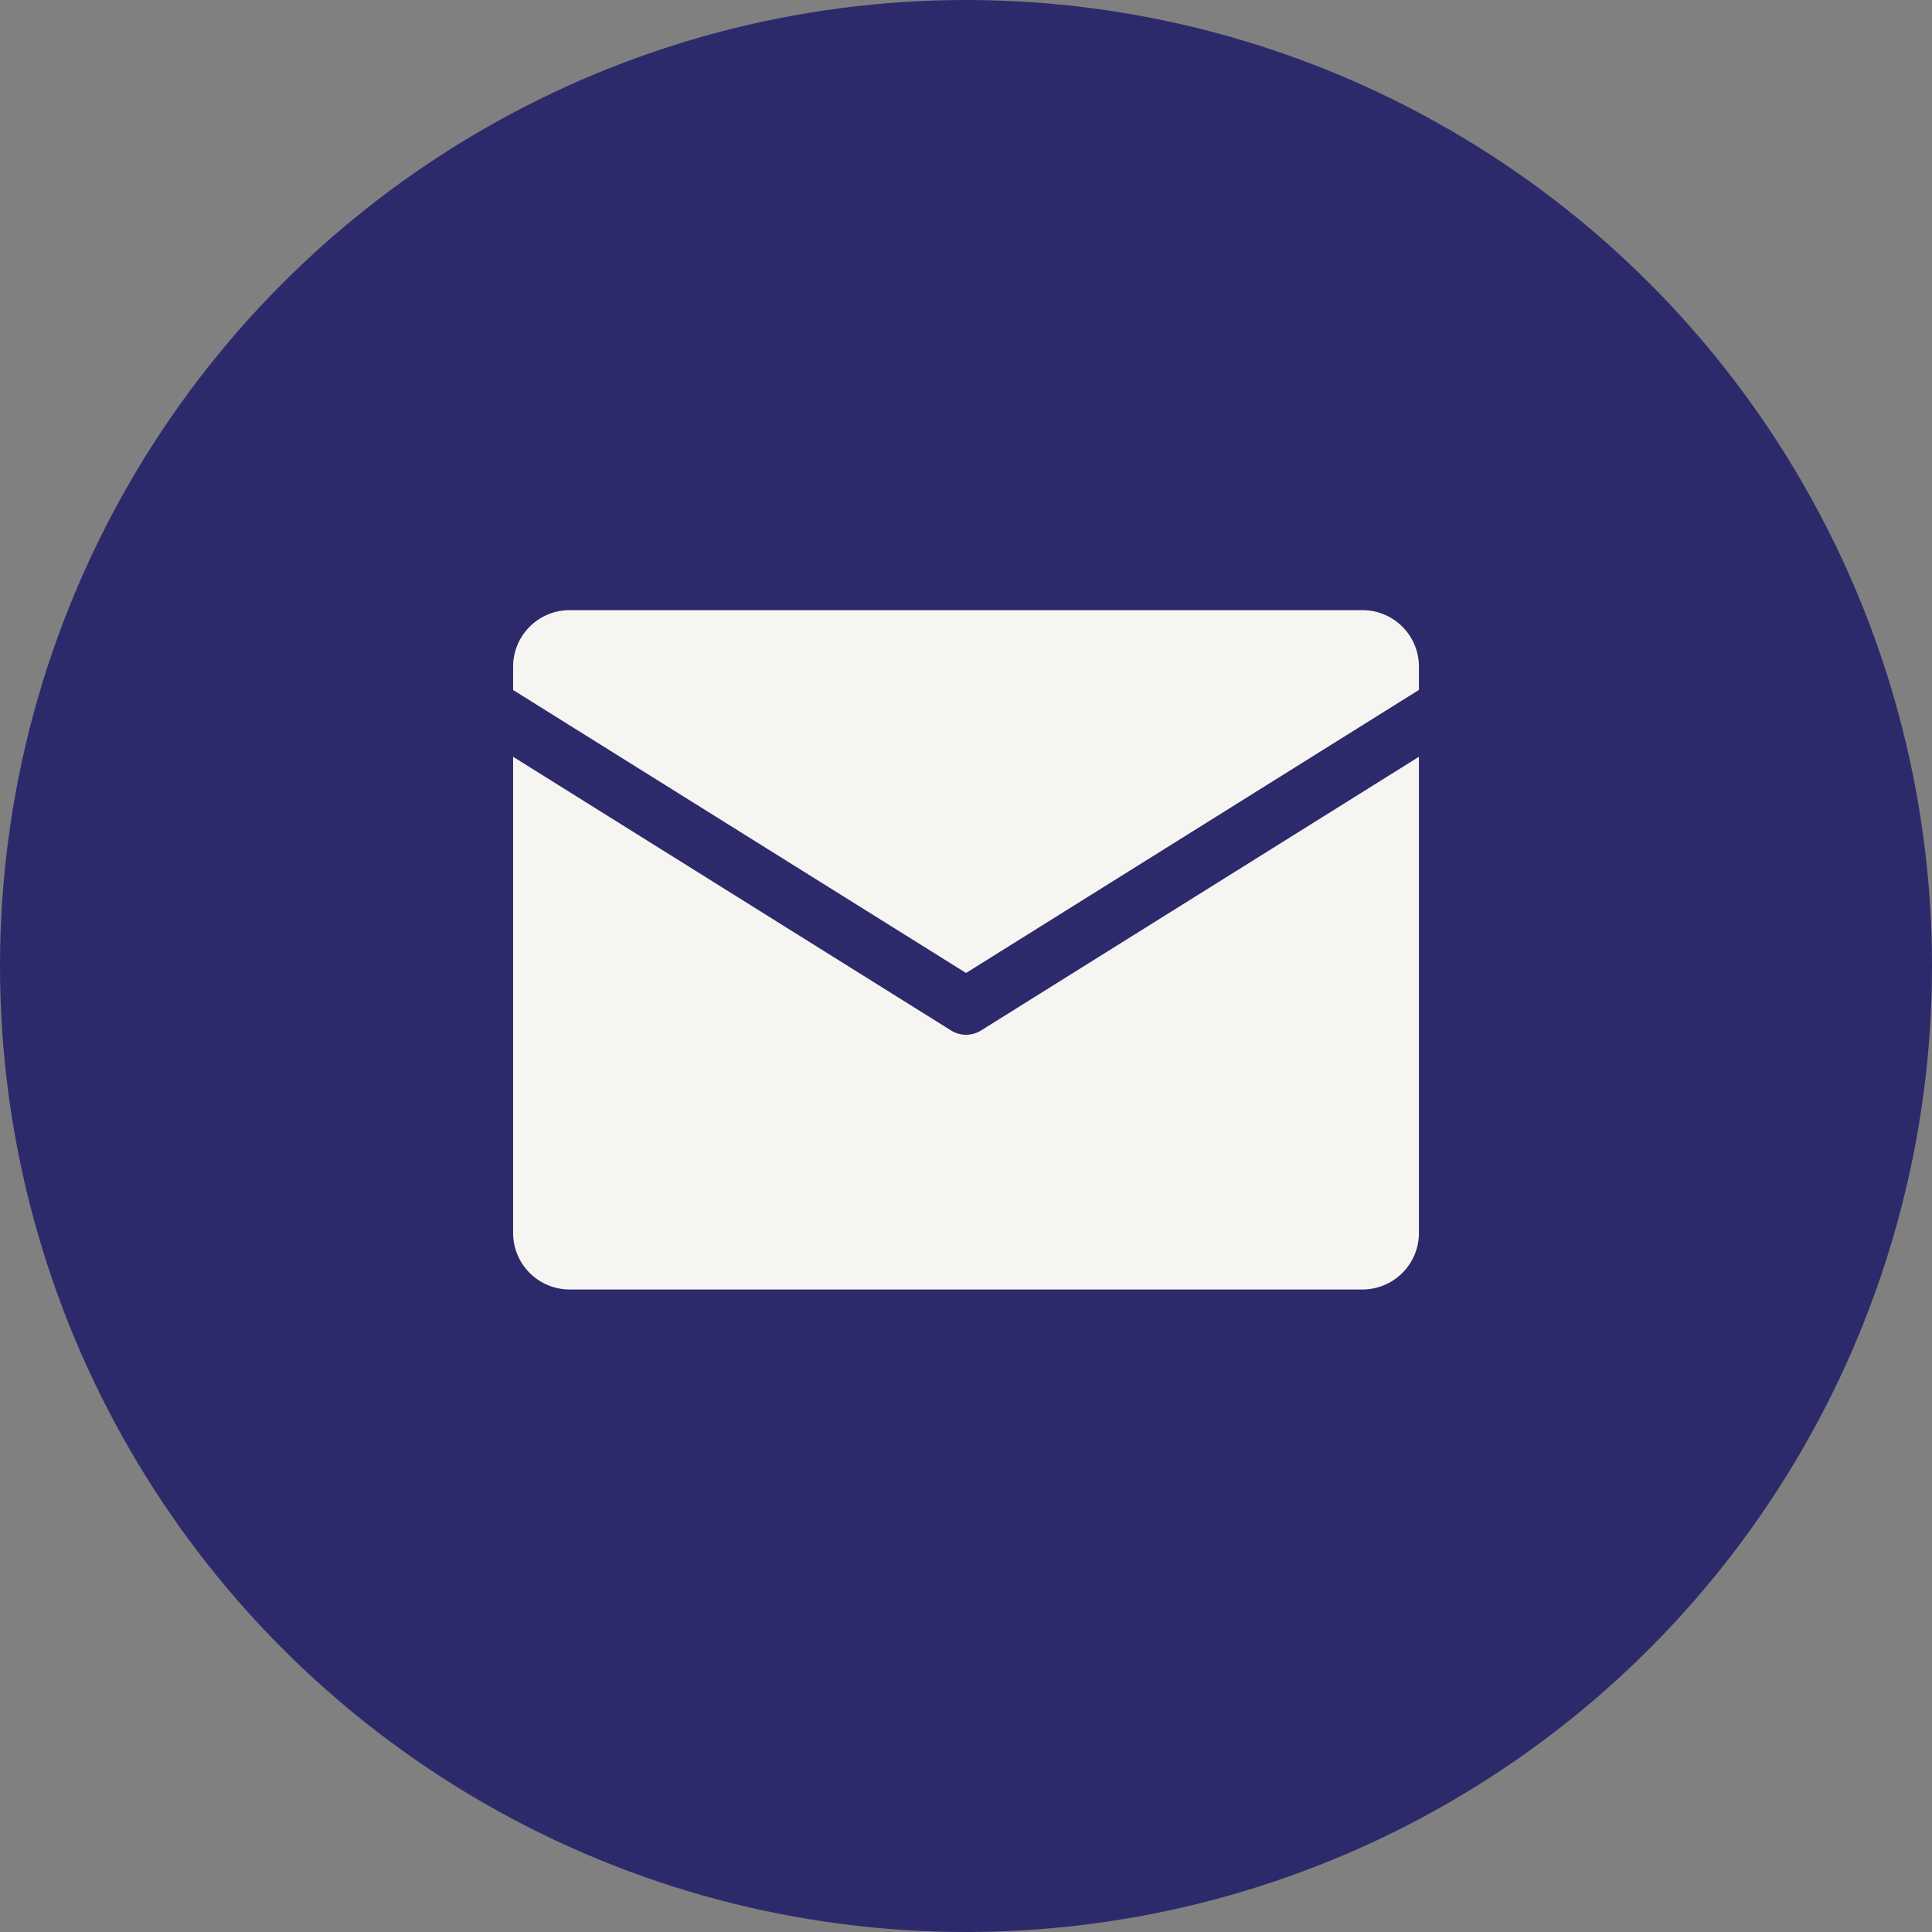
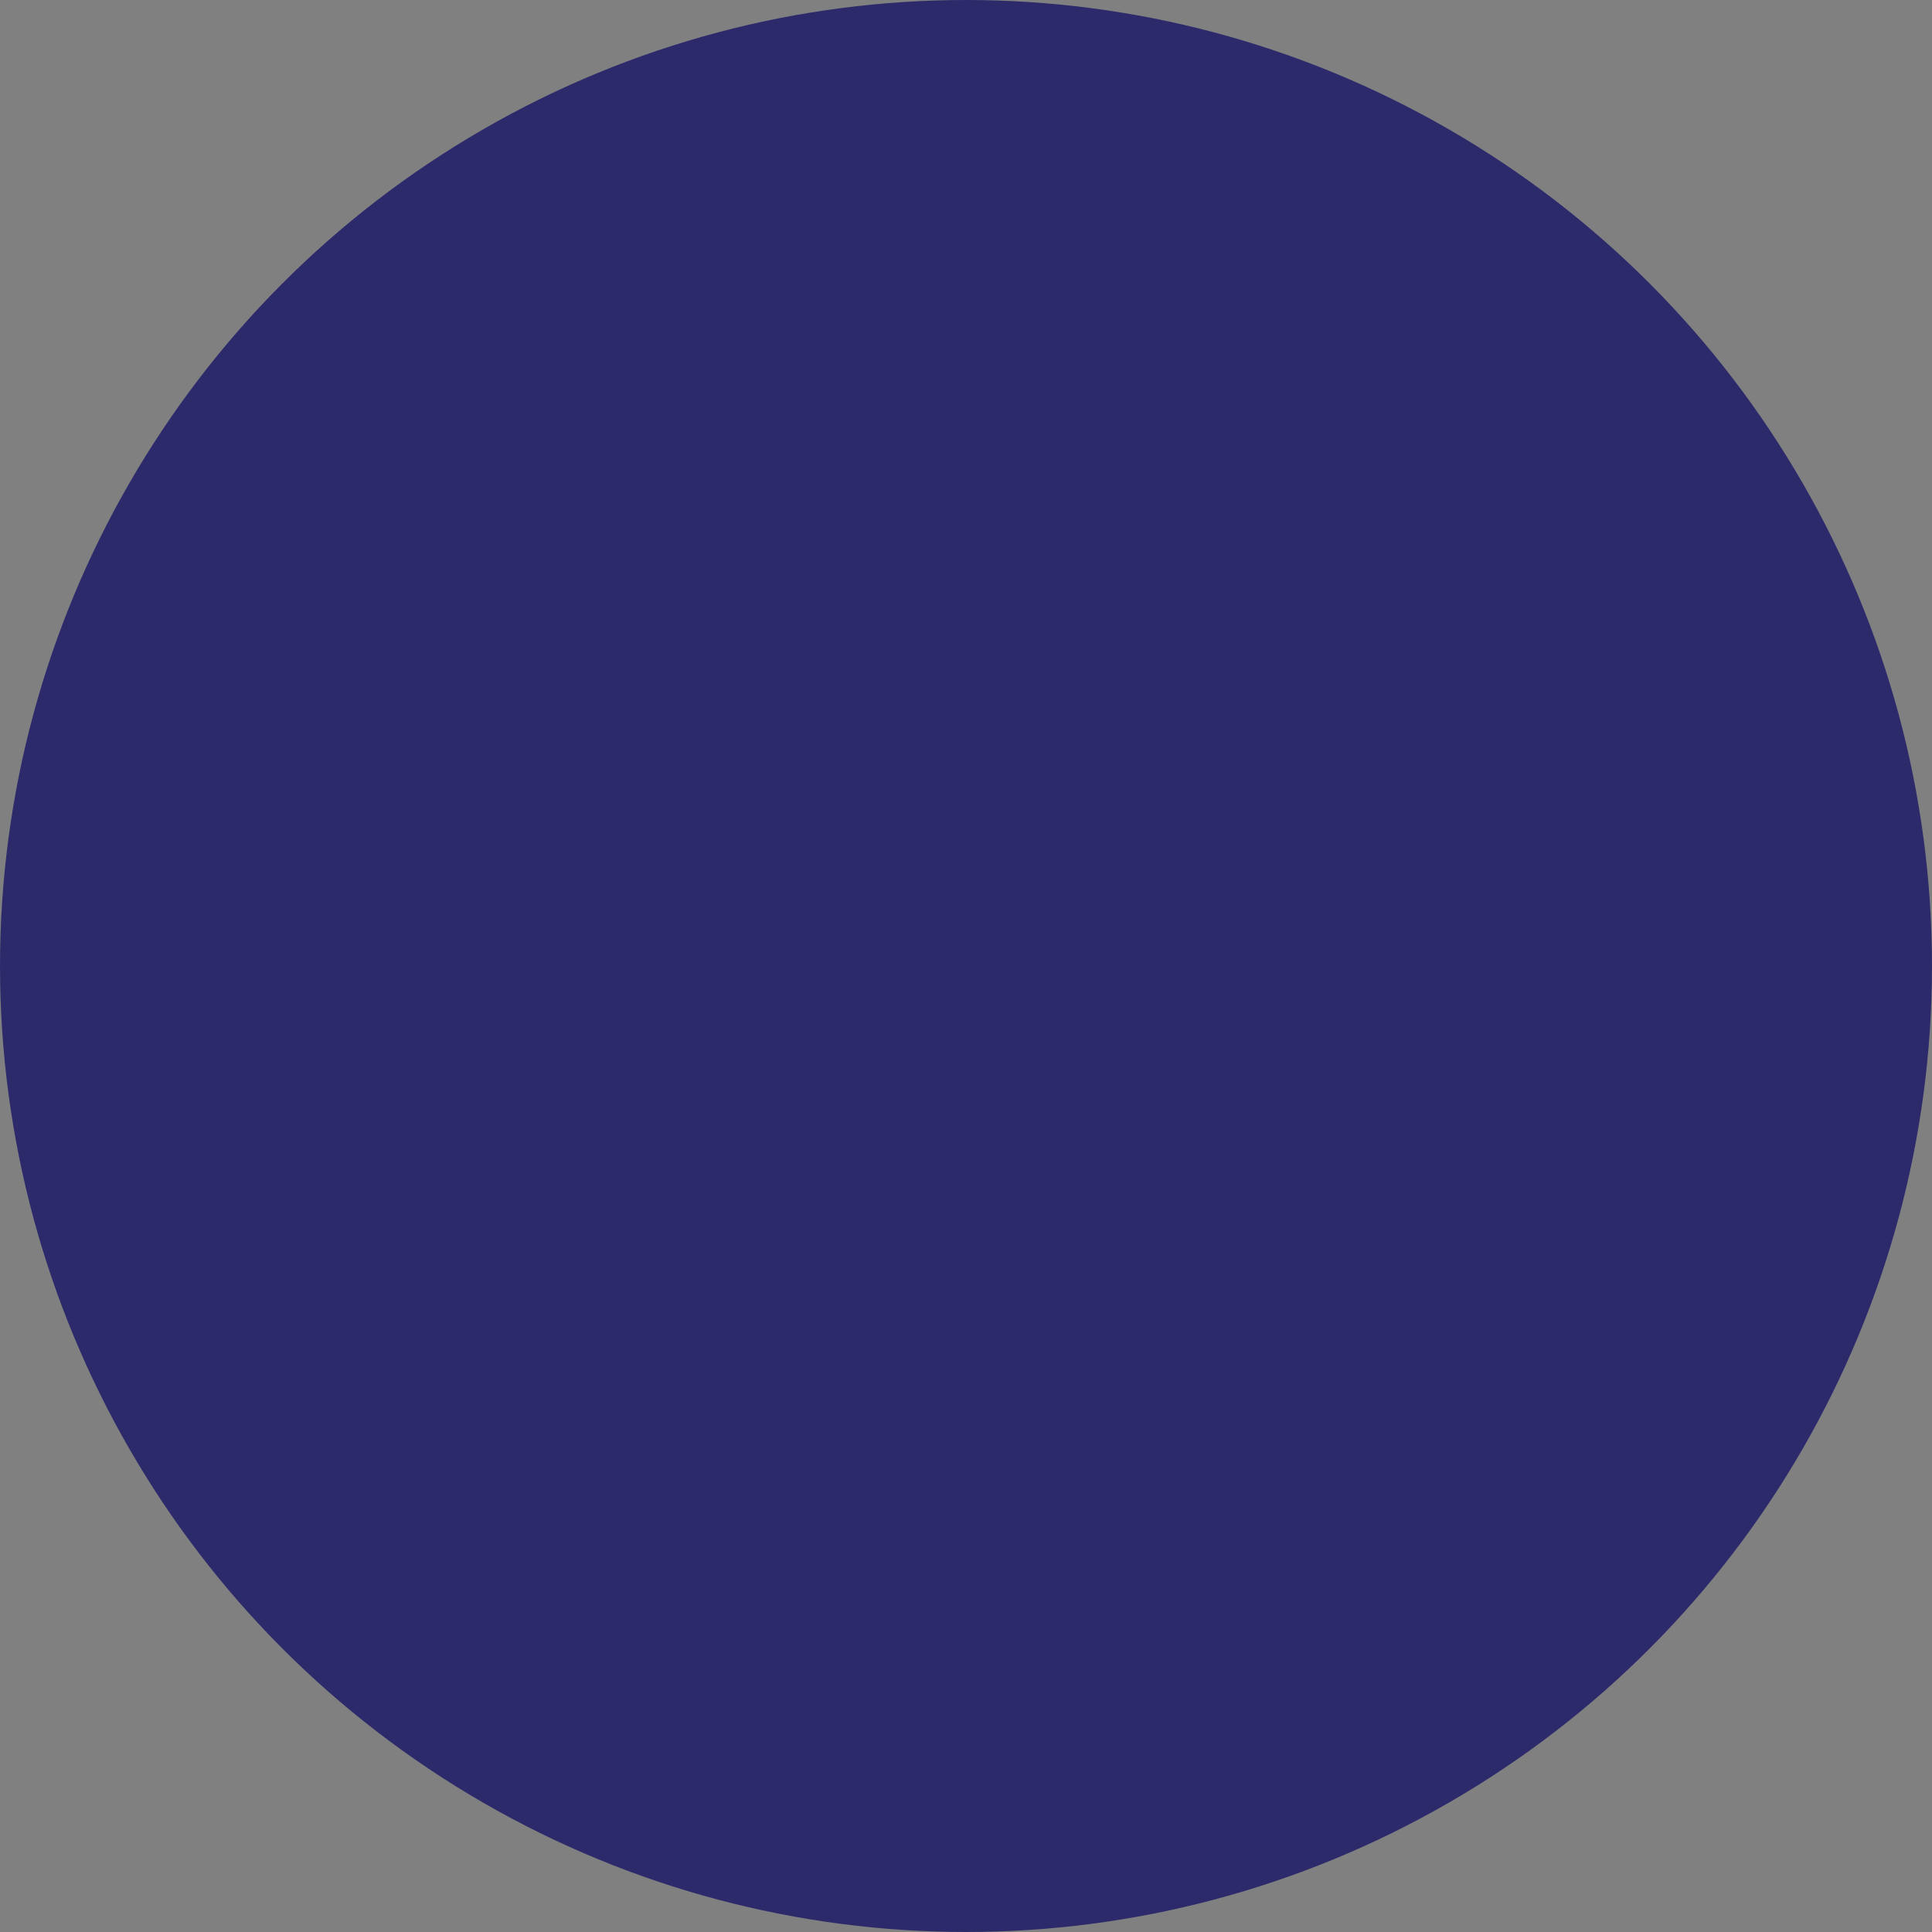
<svg xmlns="http://www.w3.org/2000/svg" width="41" height="41" viewBox="0 0 41 41">
  <rect x="0" y="0" width="41" height="41" fill="#808080" stroke="none" />
  <g id="Group_548" data-name="Group 548" transform="translate(0 -0.343)">
    <circle id="Ellipse_40" data-name="Ellipse 40" cx="20.5" cy="20.5" r="20.5" transform="translate(0 0.343)" fill="#2D2A6C" />
    <g id="Layer_2" data-name="Layer 2" transform="translate(10.889 13.291)">
-       <path id="Icons" d="M0,1.695V1.2A1.2,1.2,0,0,1,1.2,0H18.023a1.2,1.2,0,0,1,1.2,1.2v.493L9.612,7.7ZM9.931,8.92a.6.6,0,0,1-.637,0L0,3.112V13.217a1.2,1.2,0,0,0,1.2,1.2H18.023a1.2,1.2,0,0,0,1.2-1.2V3.112Z" transform="translate(0 0)" fill="#f6f5f1" />
-     </g>
+       </g>
  </g>
</svg>